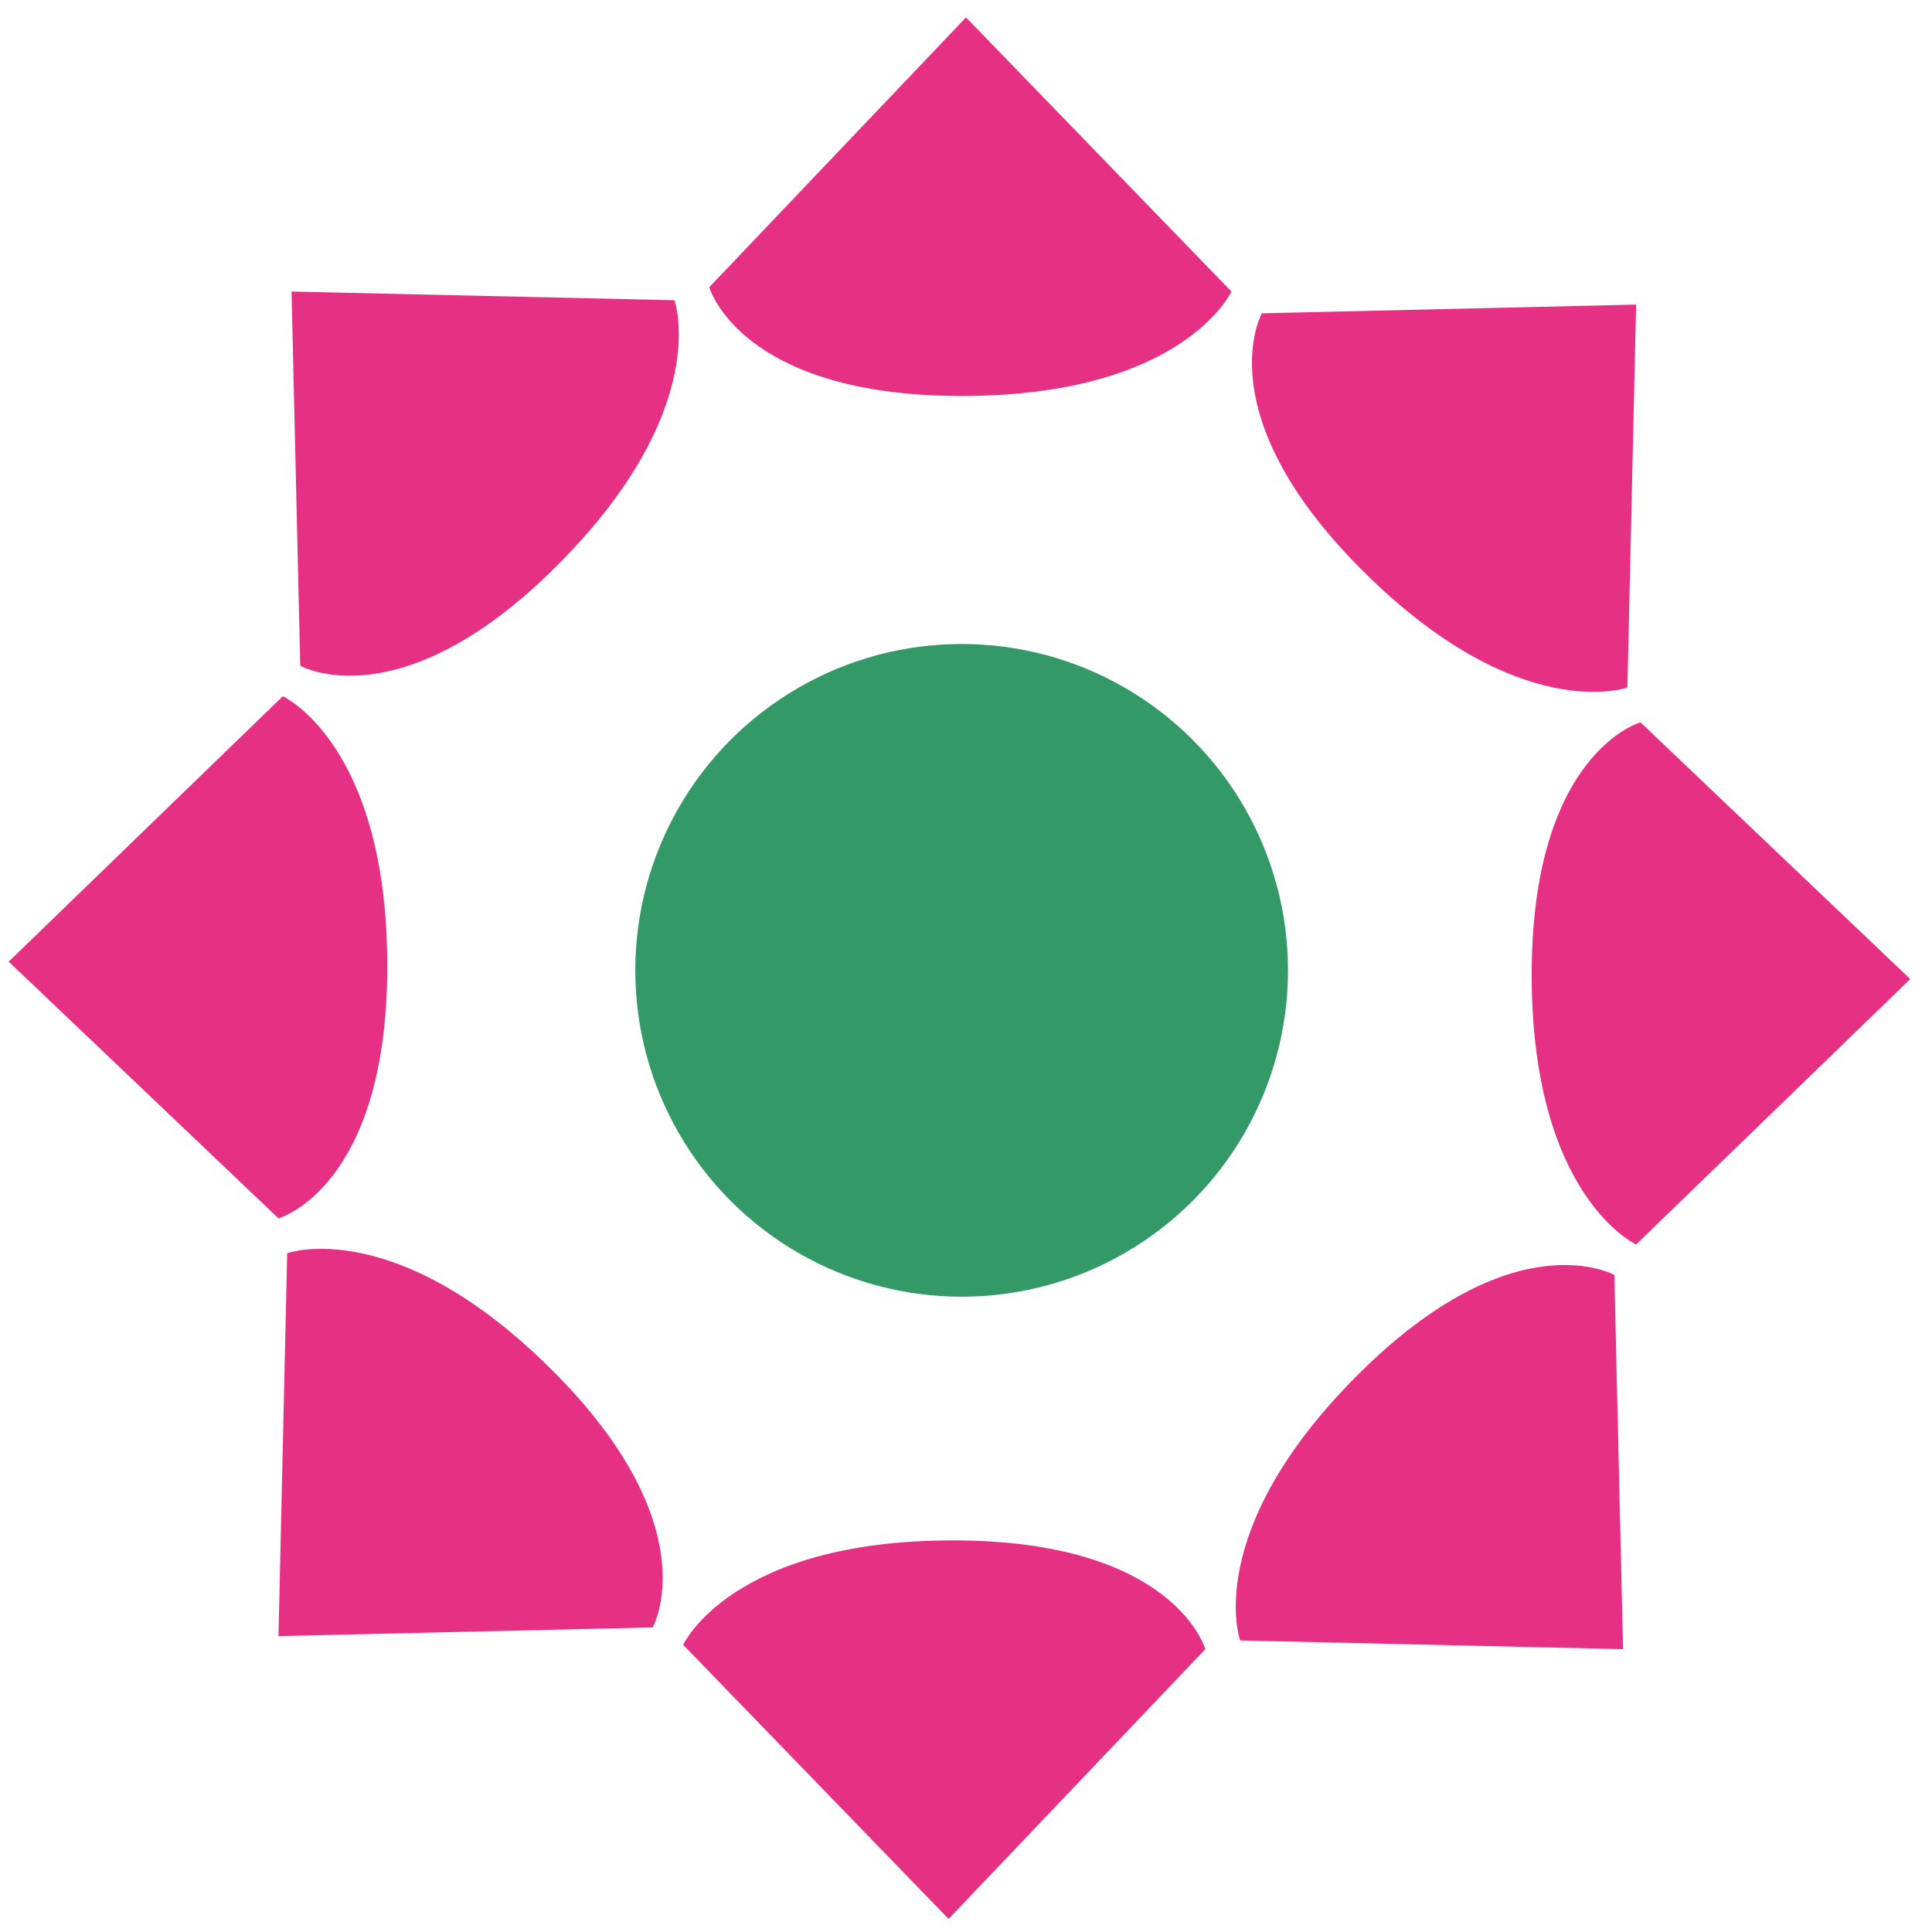
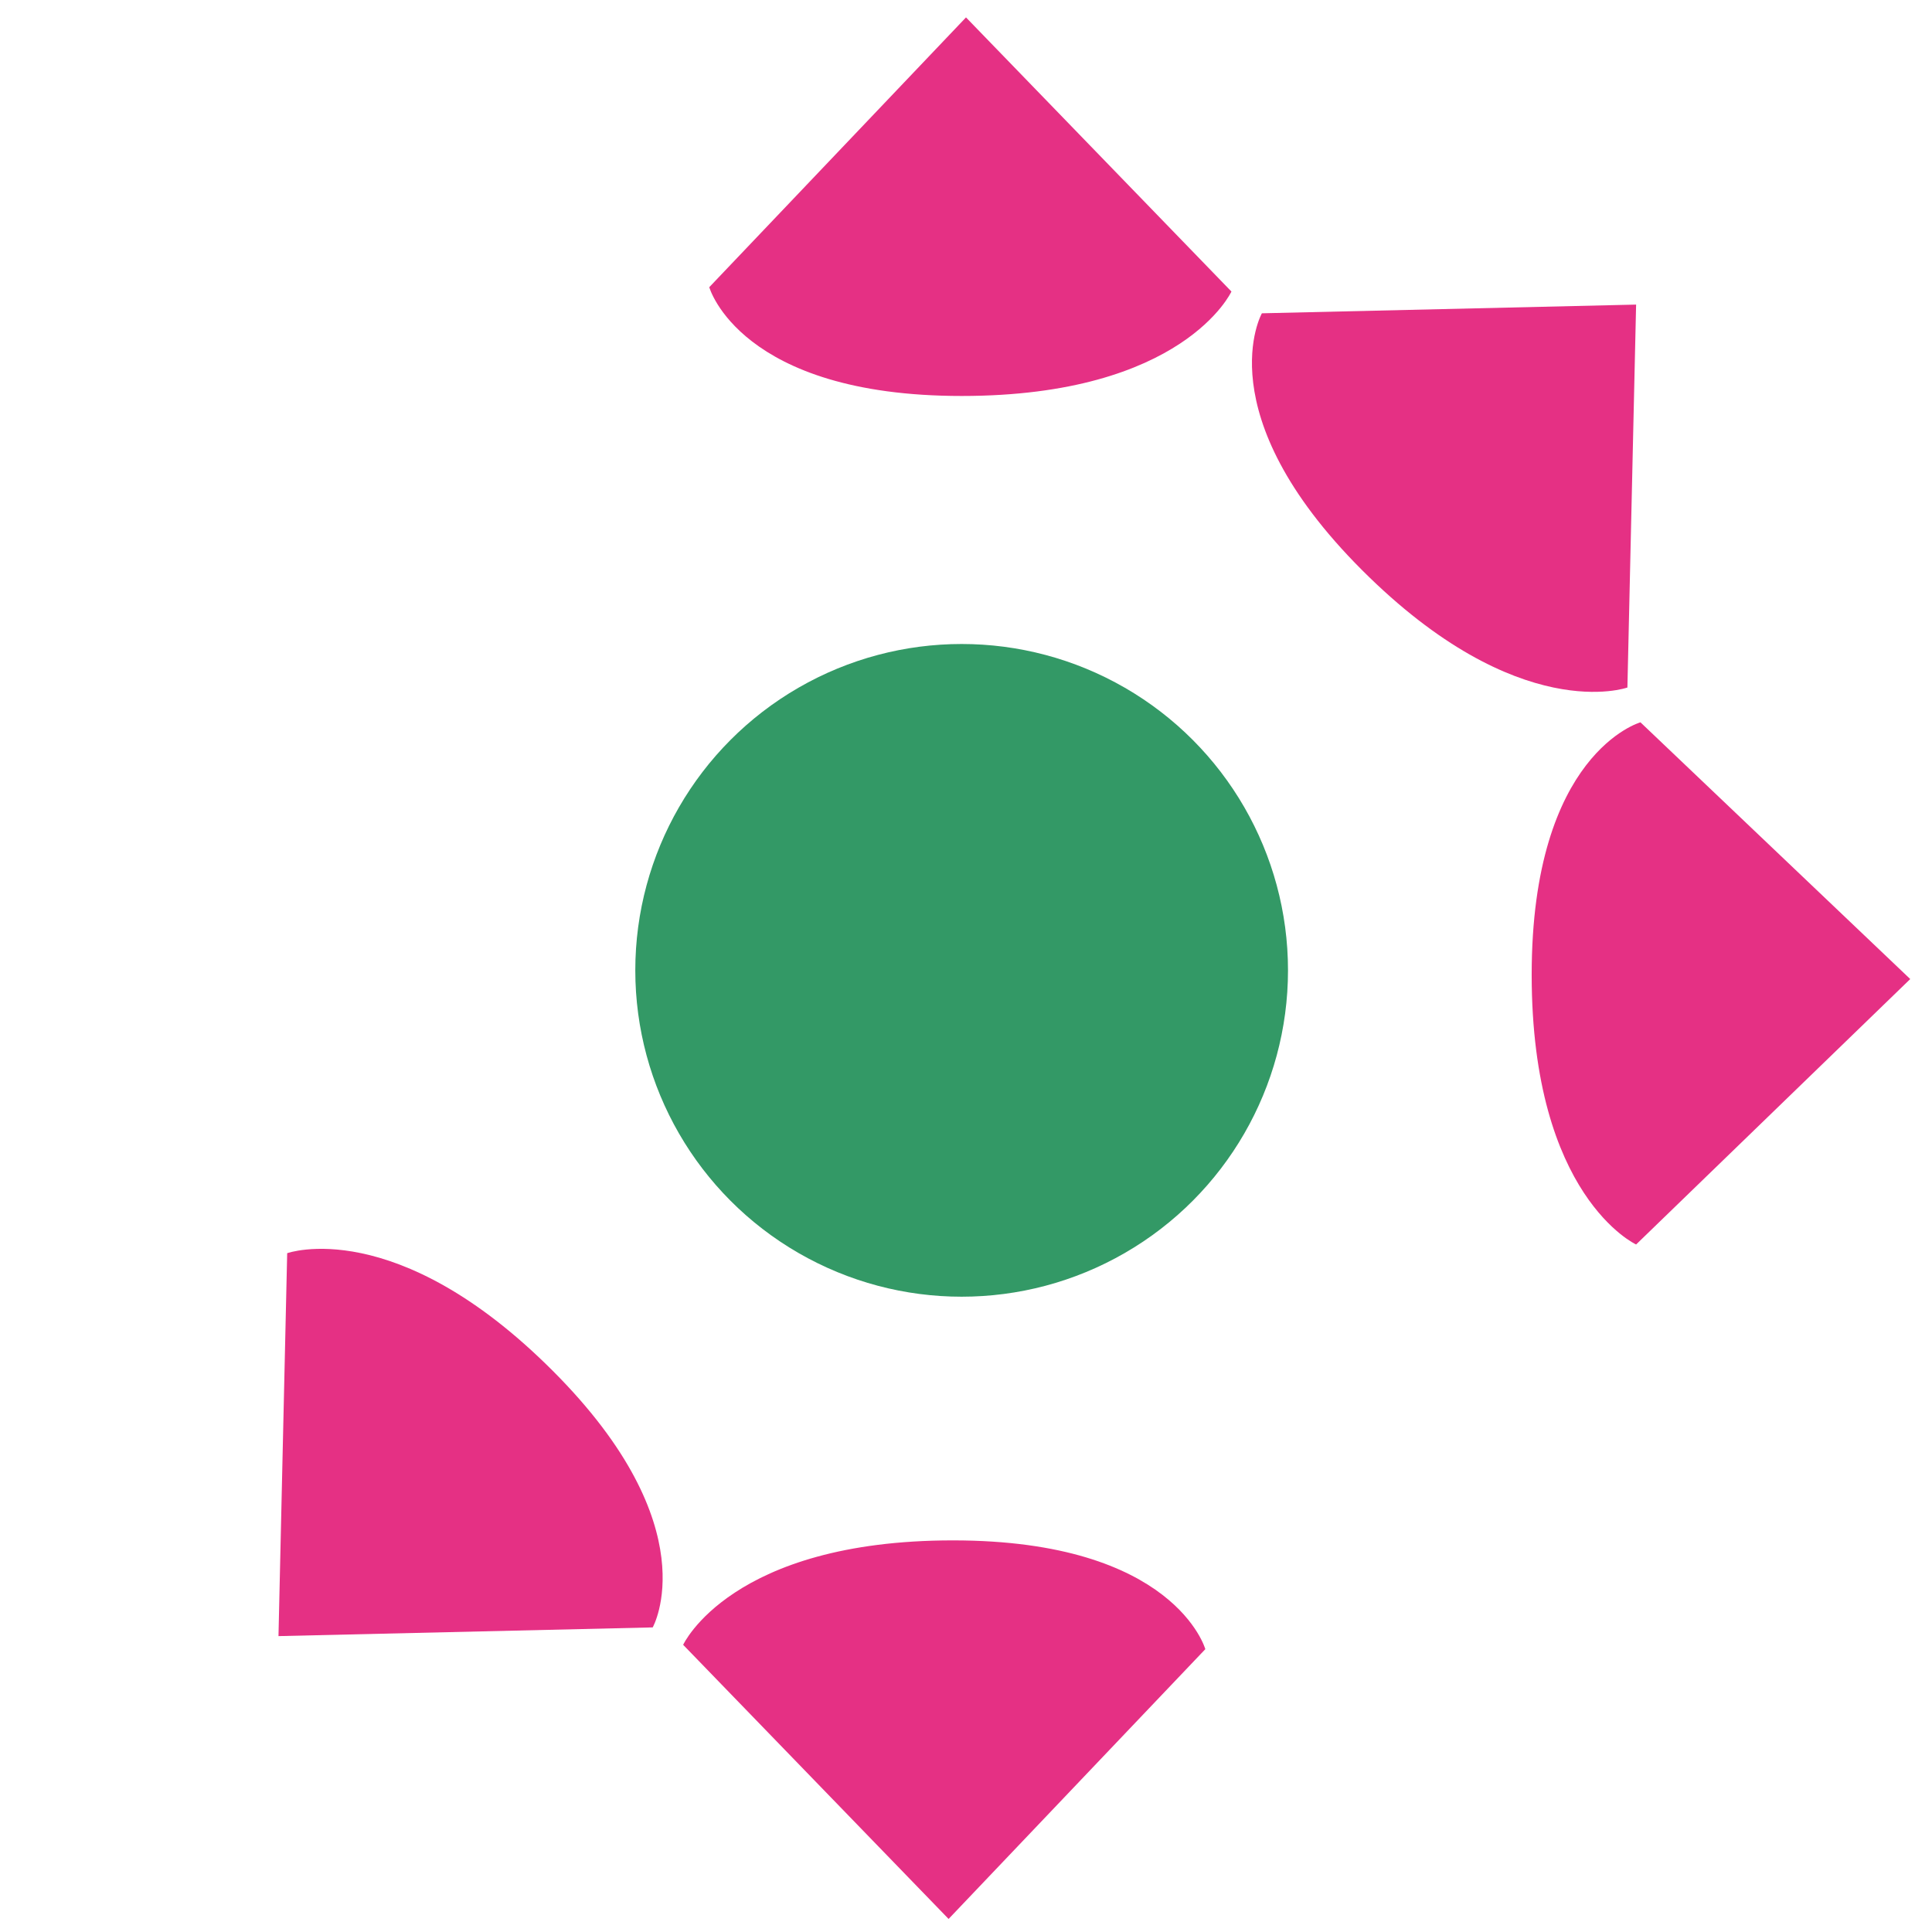
<svg xmlns="http://www.w3.org/2000/svg" version="1.1" baseProfile="basic" id="Layer_1" x="0px" y="0px" viewBox="0 0 44.4 44.4" xml:space="preserve">
  <style type="text/css">
	.st0{fill:#48AC58;}
	.st1{fill:#E53084;}
	.st2{fill:#339966;}
	.st3{fill:#35AA5A;}
	.st4{fill:#8CC3E9;}
	.st5{fill:#E53280;}
	.st6{fill:#CCCCCC;}
	.st7{fill:#FFFFFF;}
	.st8{fill:#78B52A;}
	.st9{fill:#00A55B;}
	.st10{fill:#434749;}
	.st11{fill:#EEEDED;}
</style>
  <g>
    <g>
      <path class="st1" d="M22.2,0.4l-5.9,6.2c0,0,0.7,2.5,5.8,2.5s6.2-2.4,6.2-2.4L22.2,0.4z" />
-       <path class="st1" d="M6.7,6.7l0.2,8.6c0,0,2.3,1.3,5.9-2.3s2.7-6.1,2.7-6.1L6.7,6.7z" />
-       <path class="st1" d="M0.2,22.1L6.4,28c0,0,2.5-0.7,2.5-5.8S6.5,16,6.5,16L0.2,22.1z" />
      <path class="st1" d="M6.4,37.6l8.6-0.2c0,0,1.3-2.3-2.3-5.9s-6.1-2.7-6.1-2.7L6.4,37.6z" />
      <path class="st1" d="M21.8,44.1l5.9-6.2c0,0-0.7-2.5-5.8-2.5s-6.2,2.4-6.2,2.4L21.8,44.1z" />
-       <path class="st1" d="M37.3,37.9l-0.2-8.6c0,0-2.3-1.3-5.9,2.3s-2.7,6.1-2.7,6.1L37.3,37.9z" />
      <path class="st1" d="M43.9,22.5l-6.2-5.9c0,0-2.5,0.7-2.5,5.8s2.4,6.2,2.4,6.2L43.9,22.5z" />
      <path class="st1" d="M37.6,7L29,7.2c0,0-1.3,2.3,2.3,5.9s6.1,2.7,6.1,2.7L37.6,7z" />
    </g>
    <circle class="st2" cx="22.1" cy="22.3" r="7.5" />
  </g>
</svg>